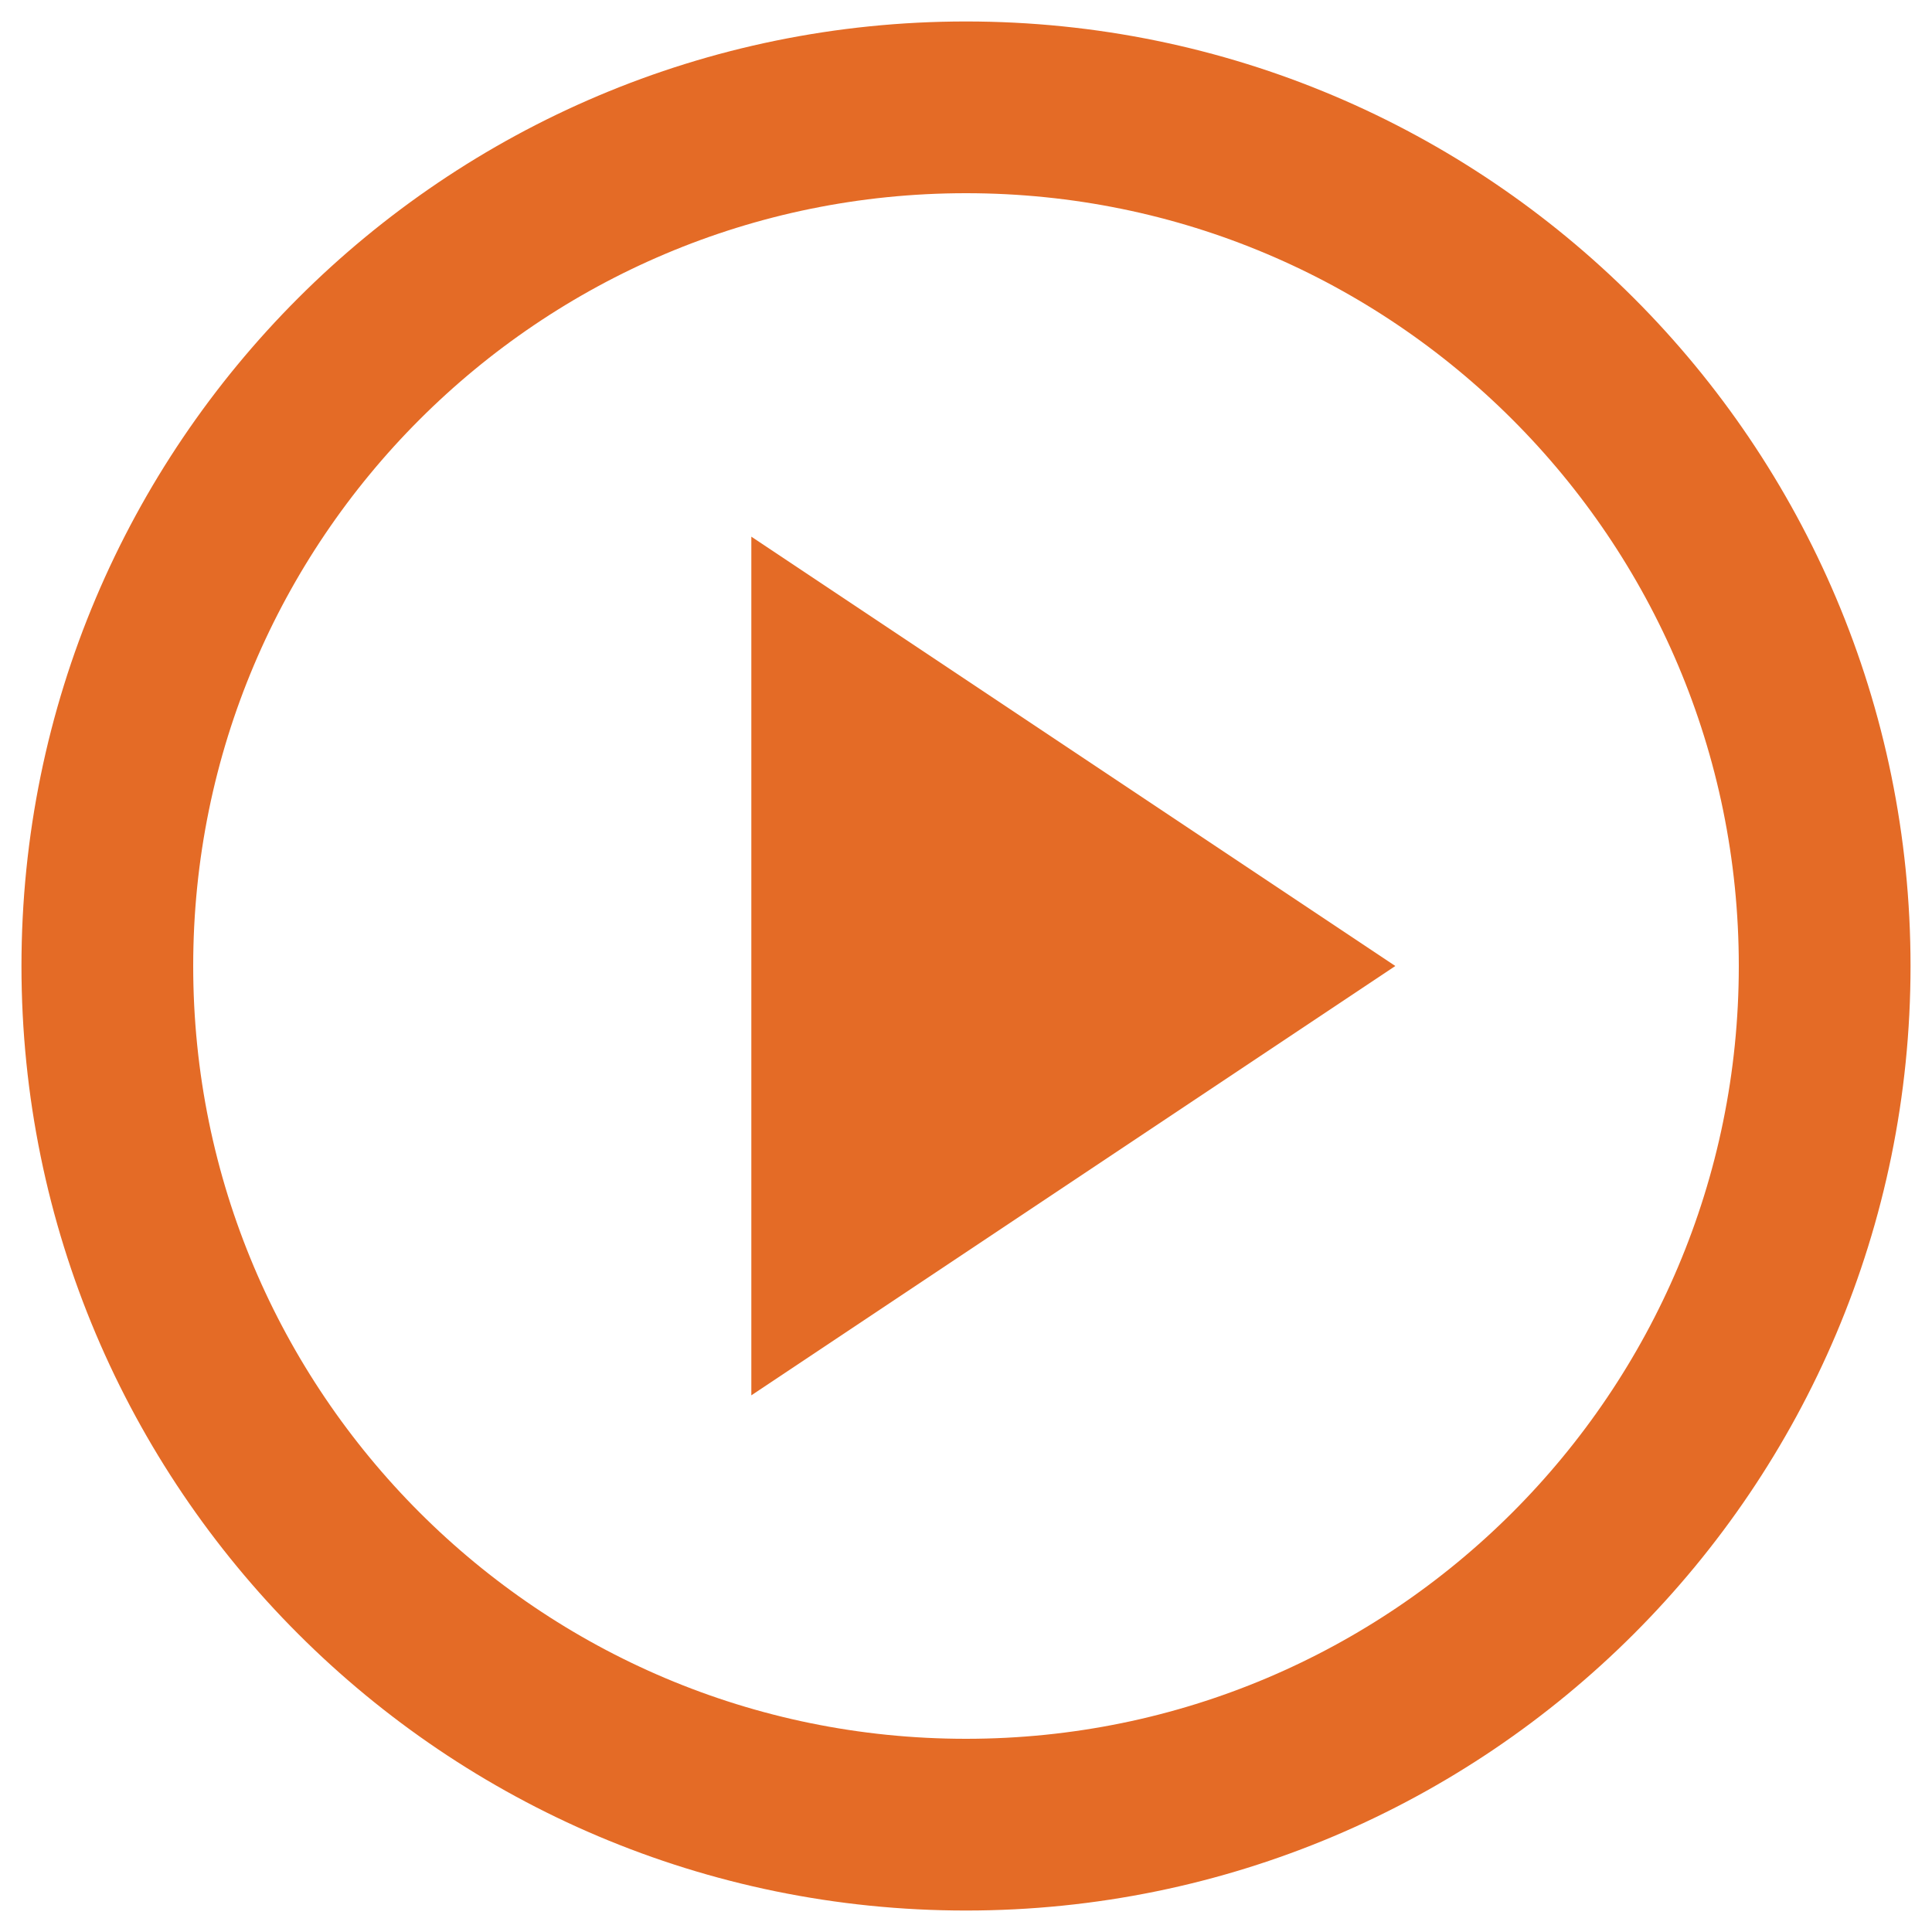
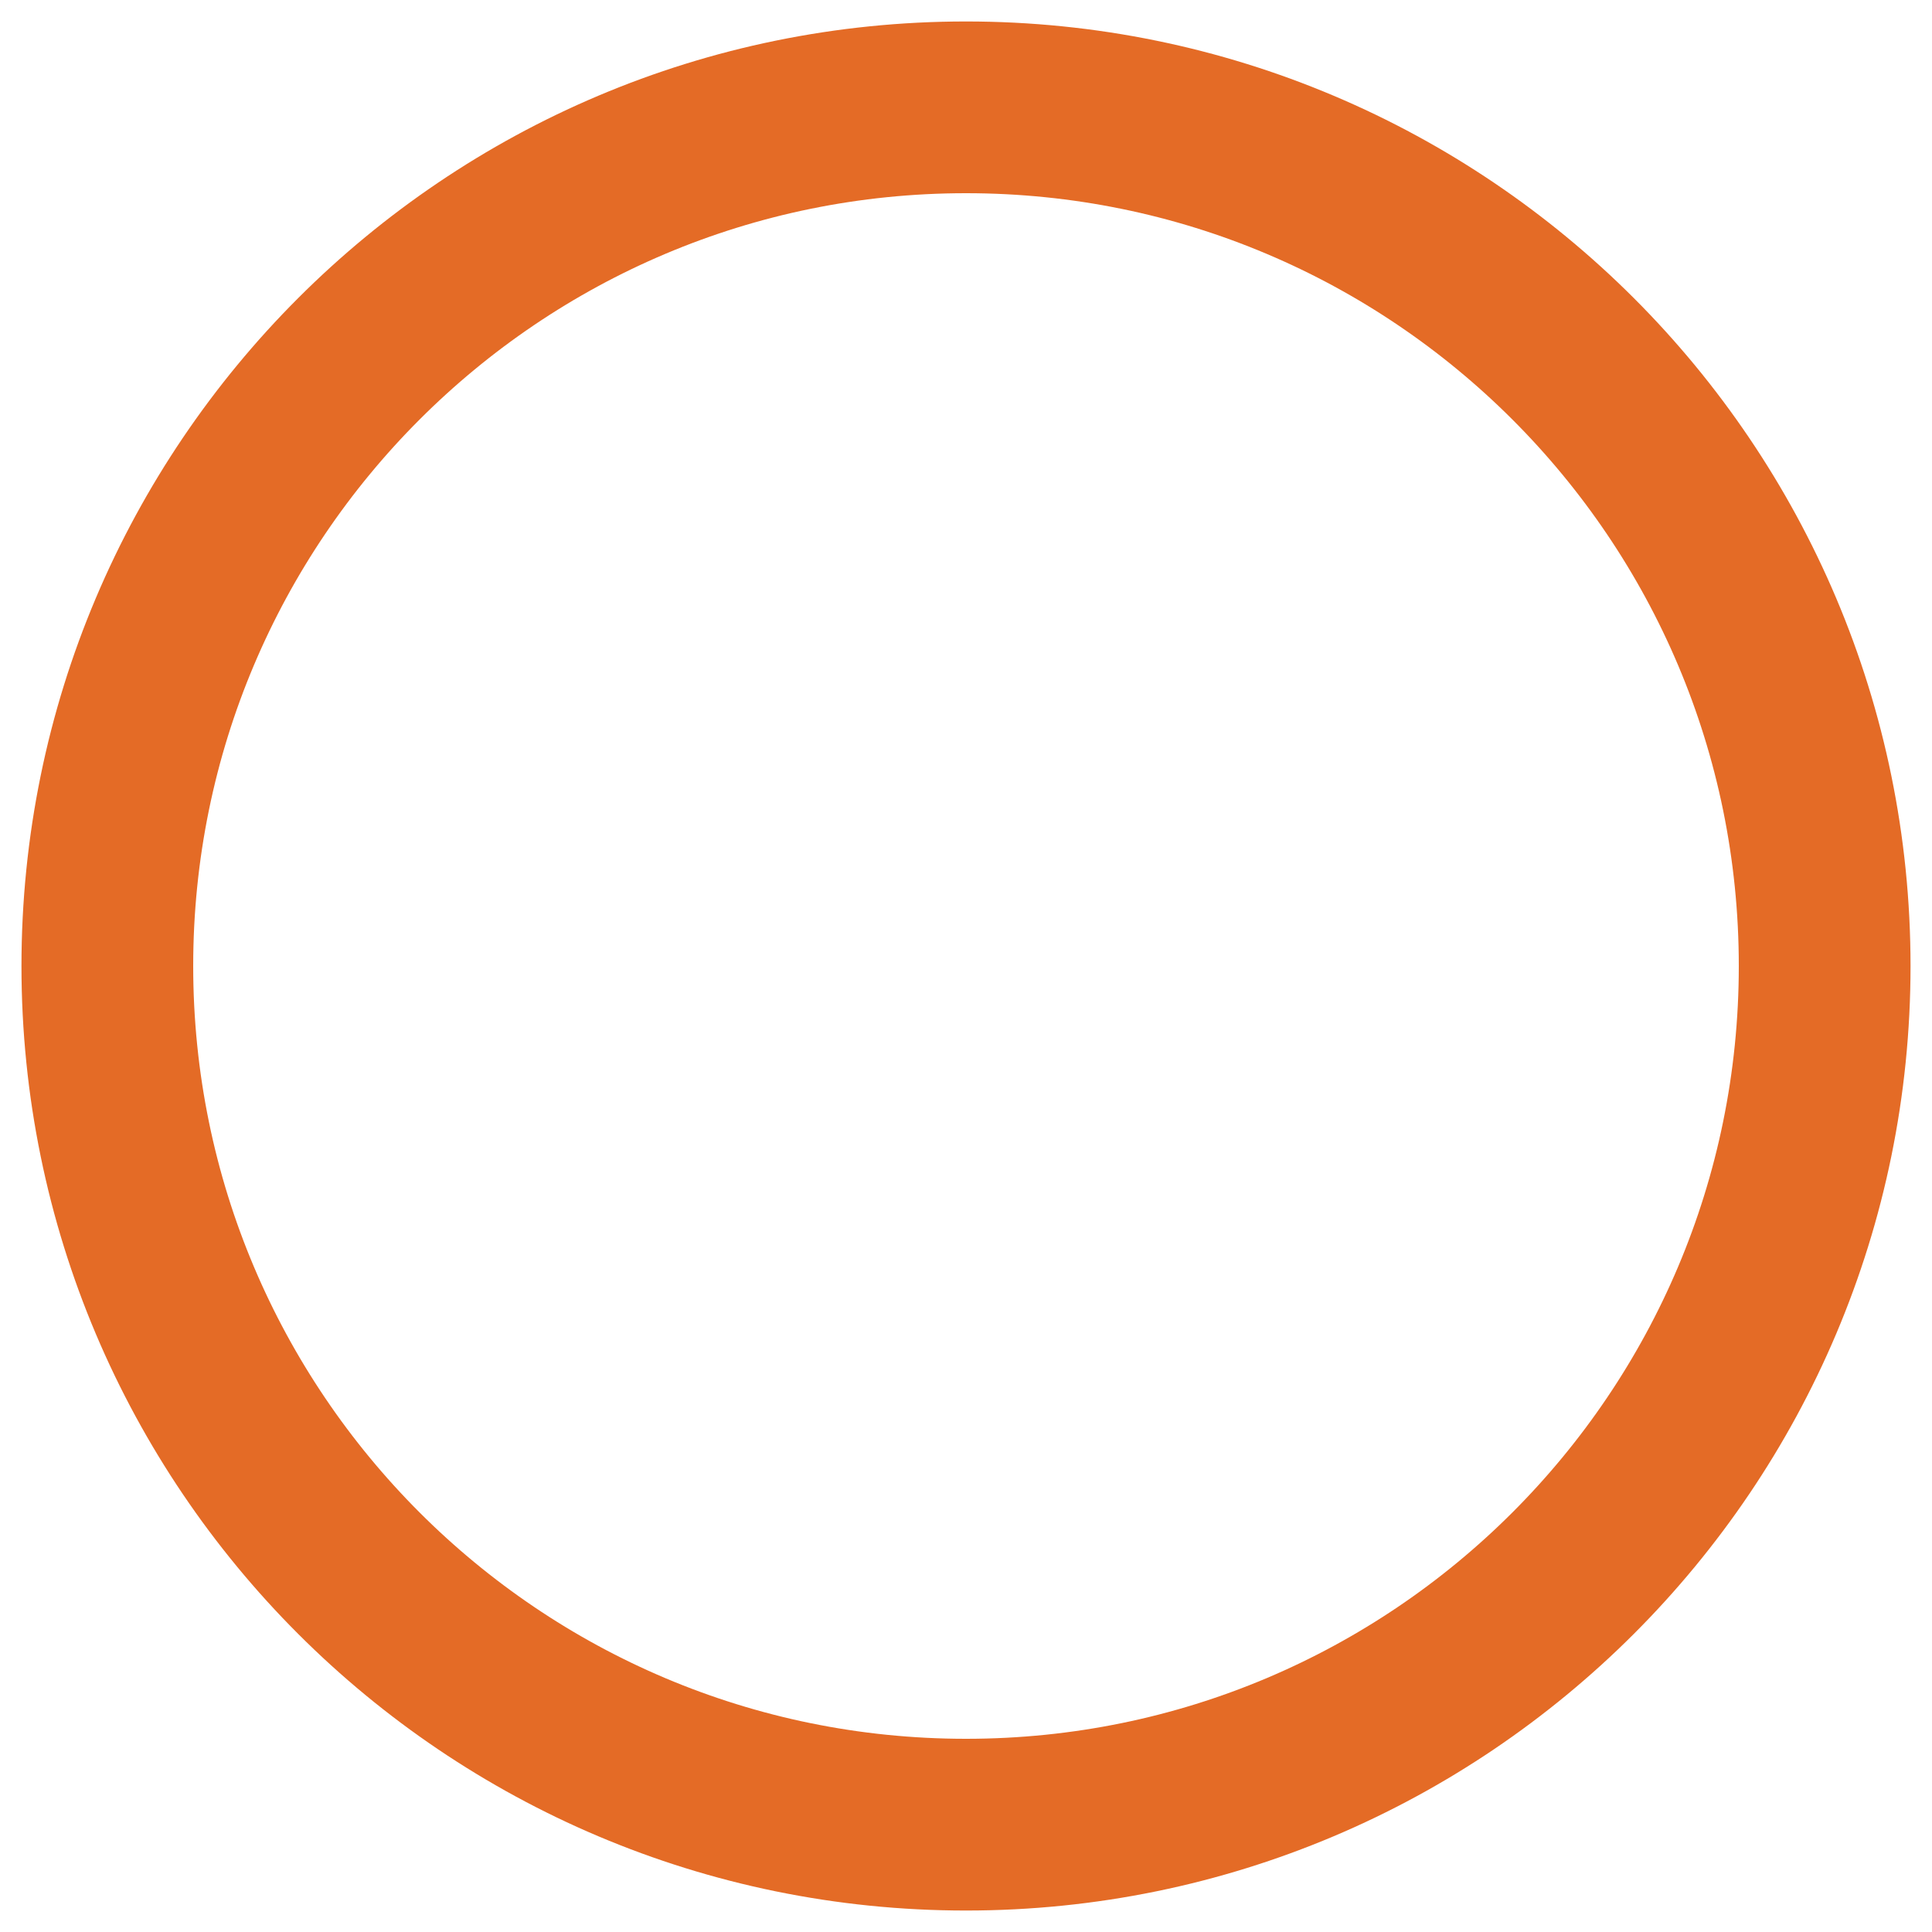
<svg xmlns="http://www.w3.org/2000/svg" width="18" height="18" viewBox="0 0 18 18" fill="none">
  <path d="M9 17C13.418 17 17 13.418 17 9C17 4.582 13.418 1 9 1C4.582 1 1 4.582 1 9C1 13.418 4.582 17 9 17Z" stroke="#E46B26" stroke-width="1.6" stroke-linecap="round" stroke-linejoin="round" />
-   <path d="M7 5L13 9L7 13V5Z" fill="#E46B26" />
</svg>